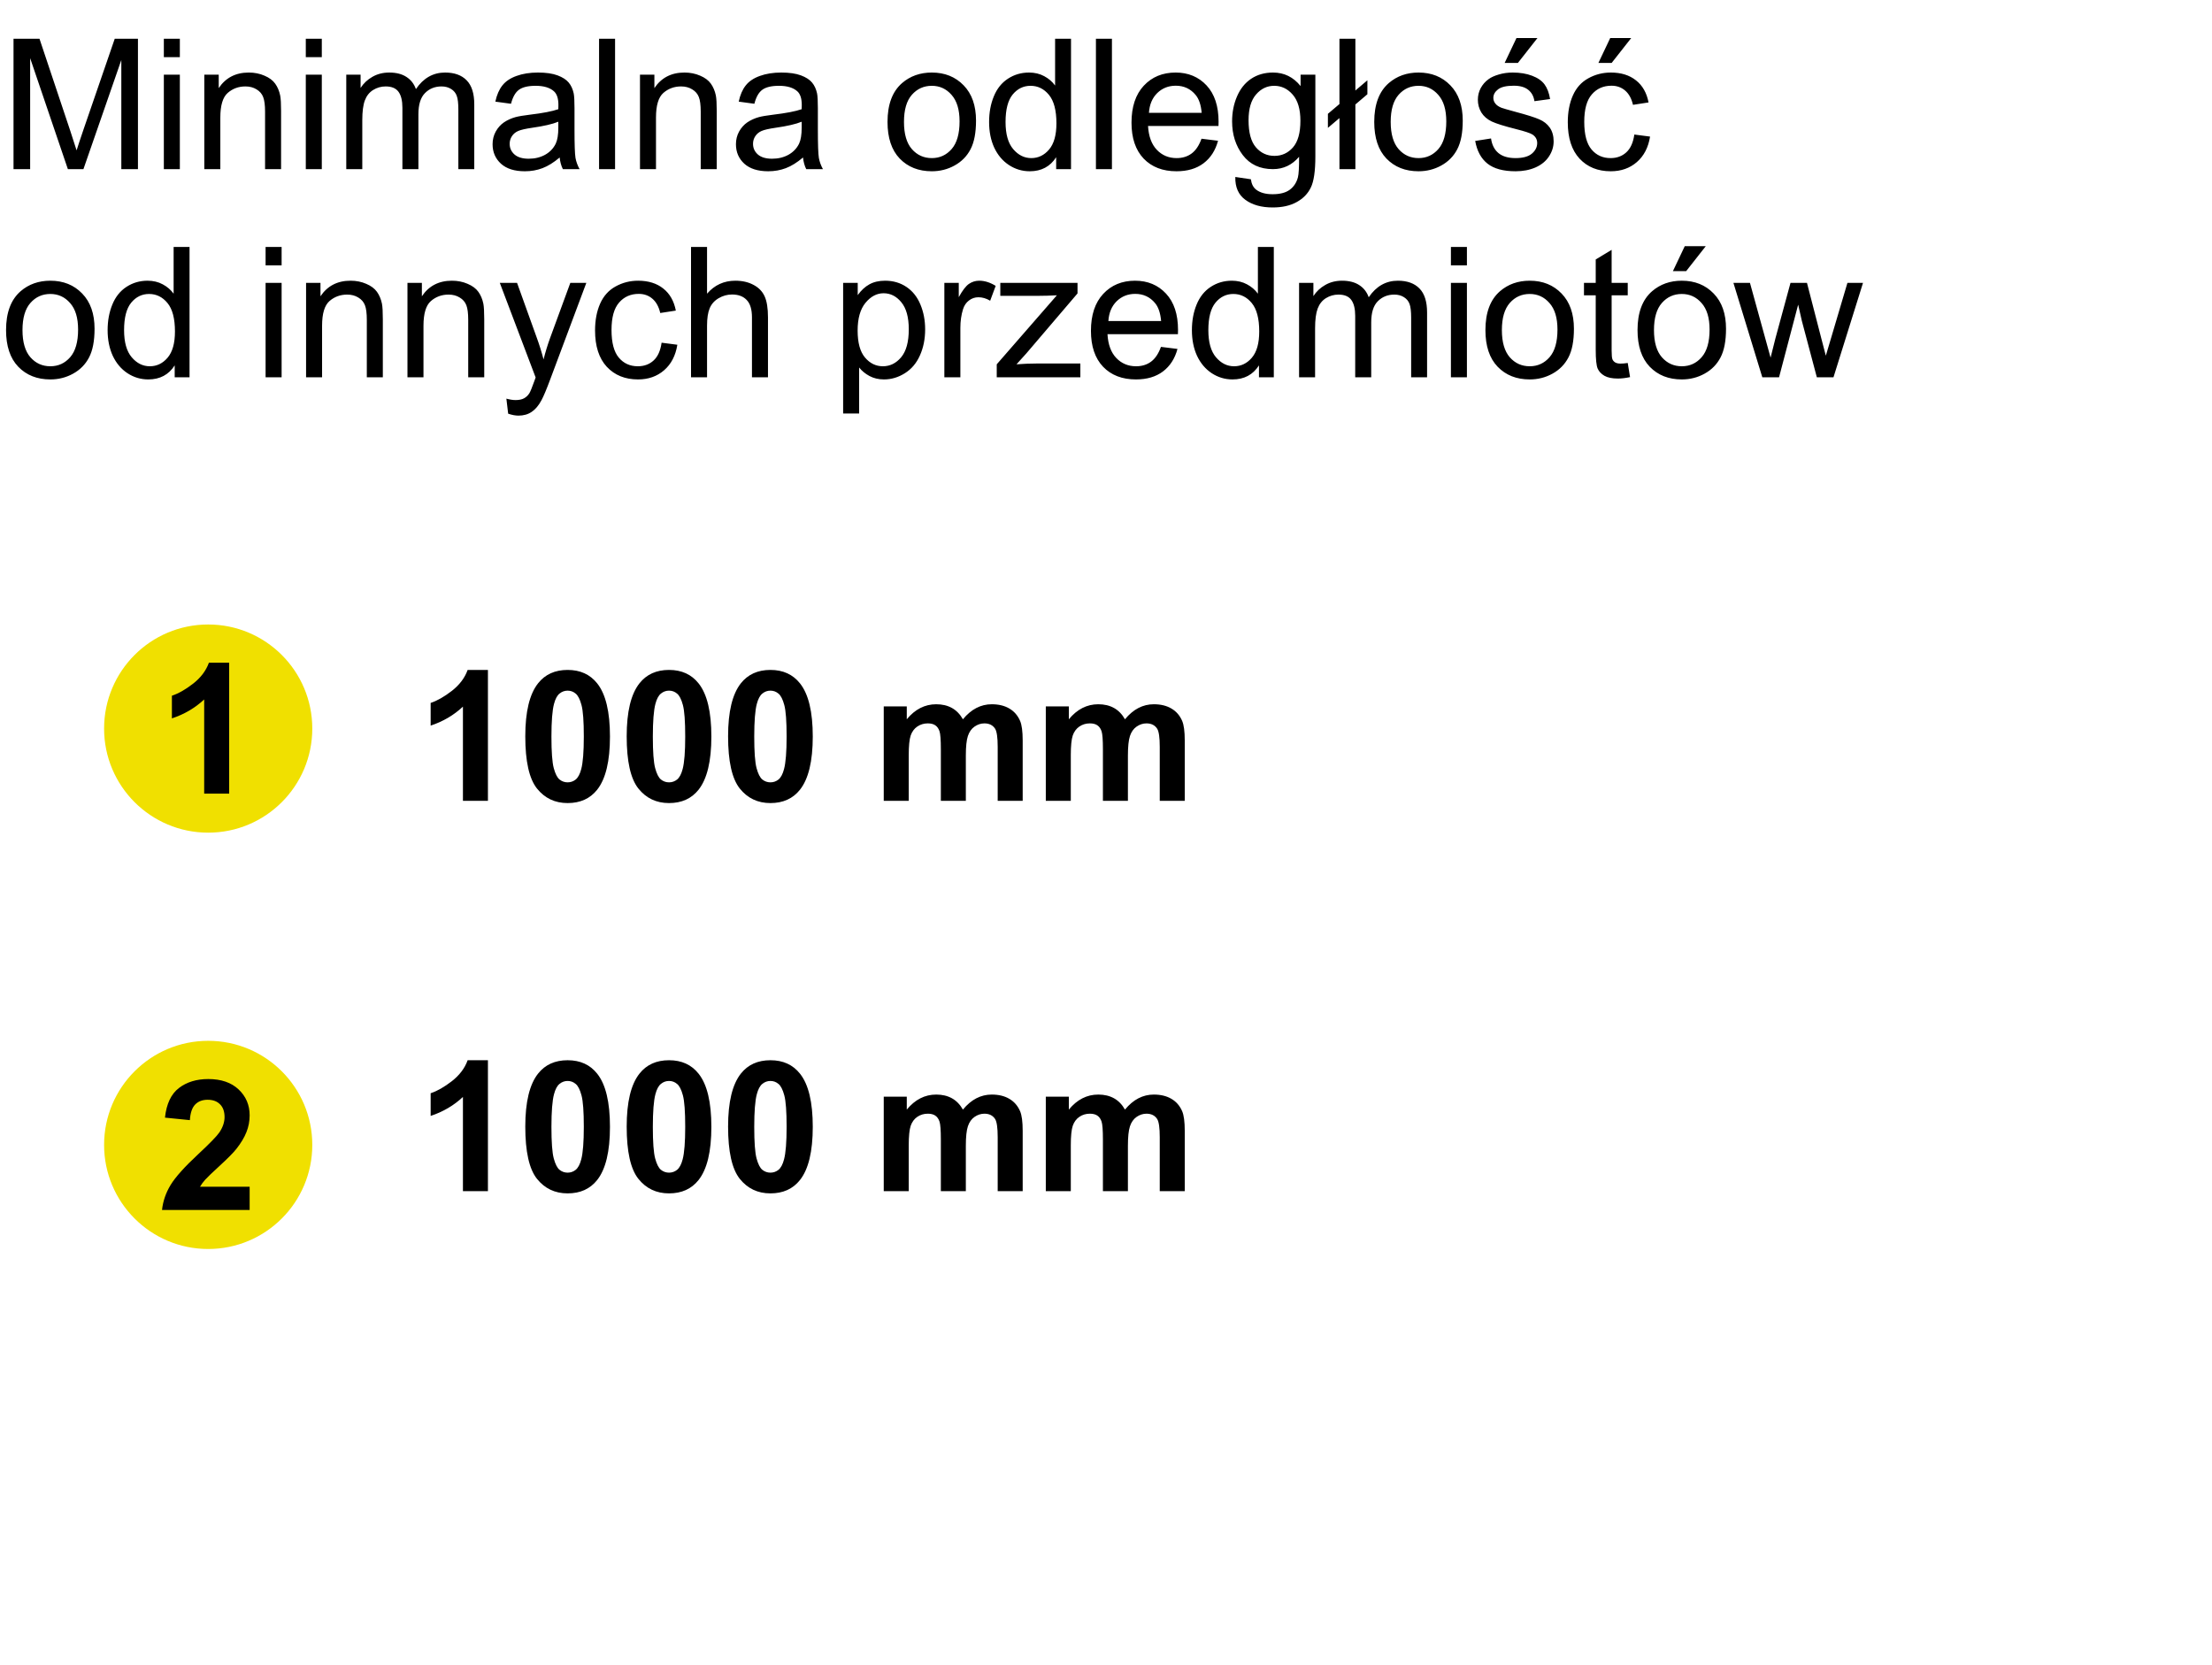
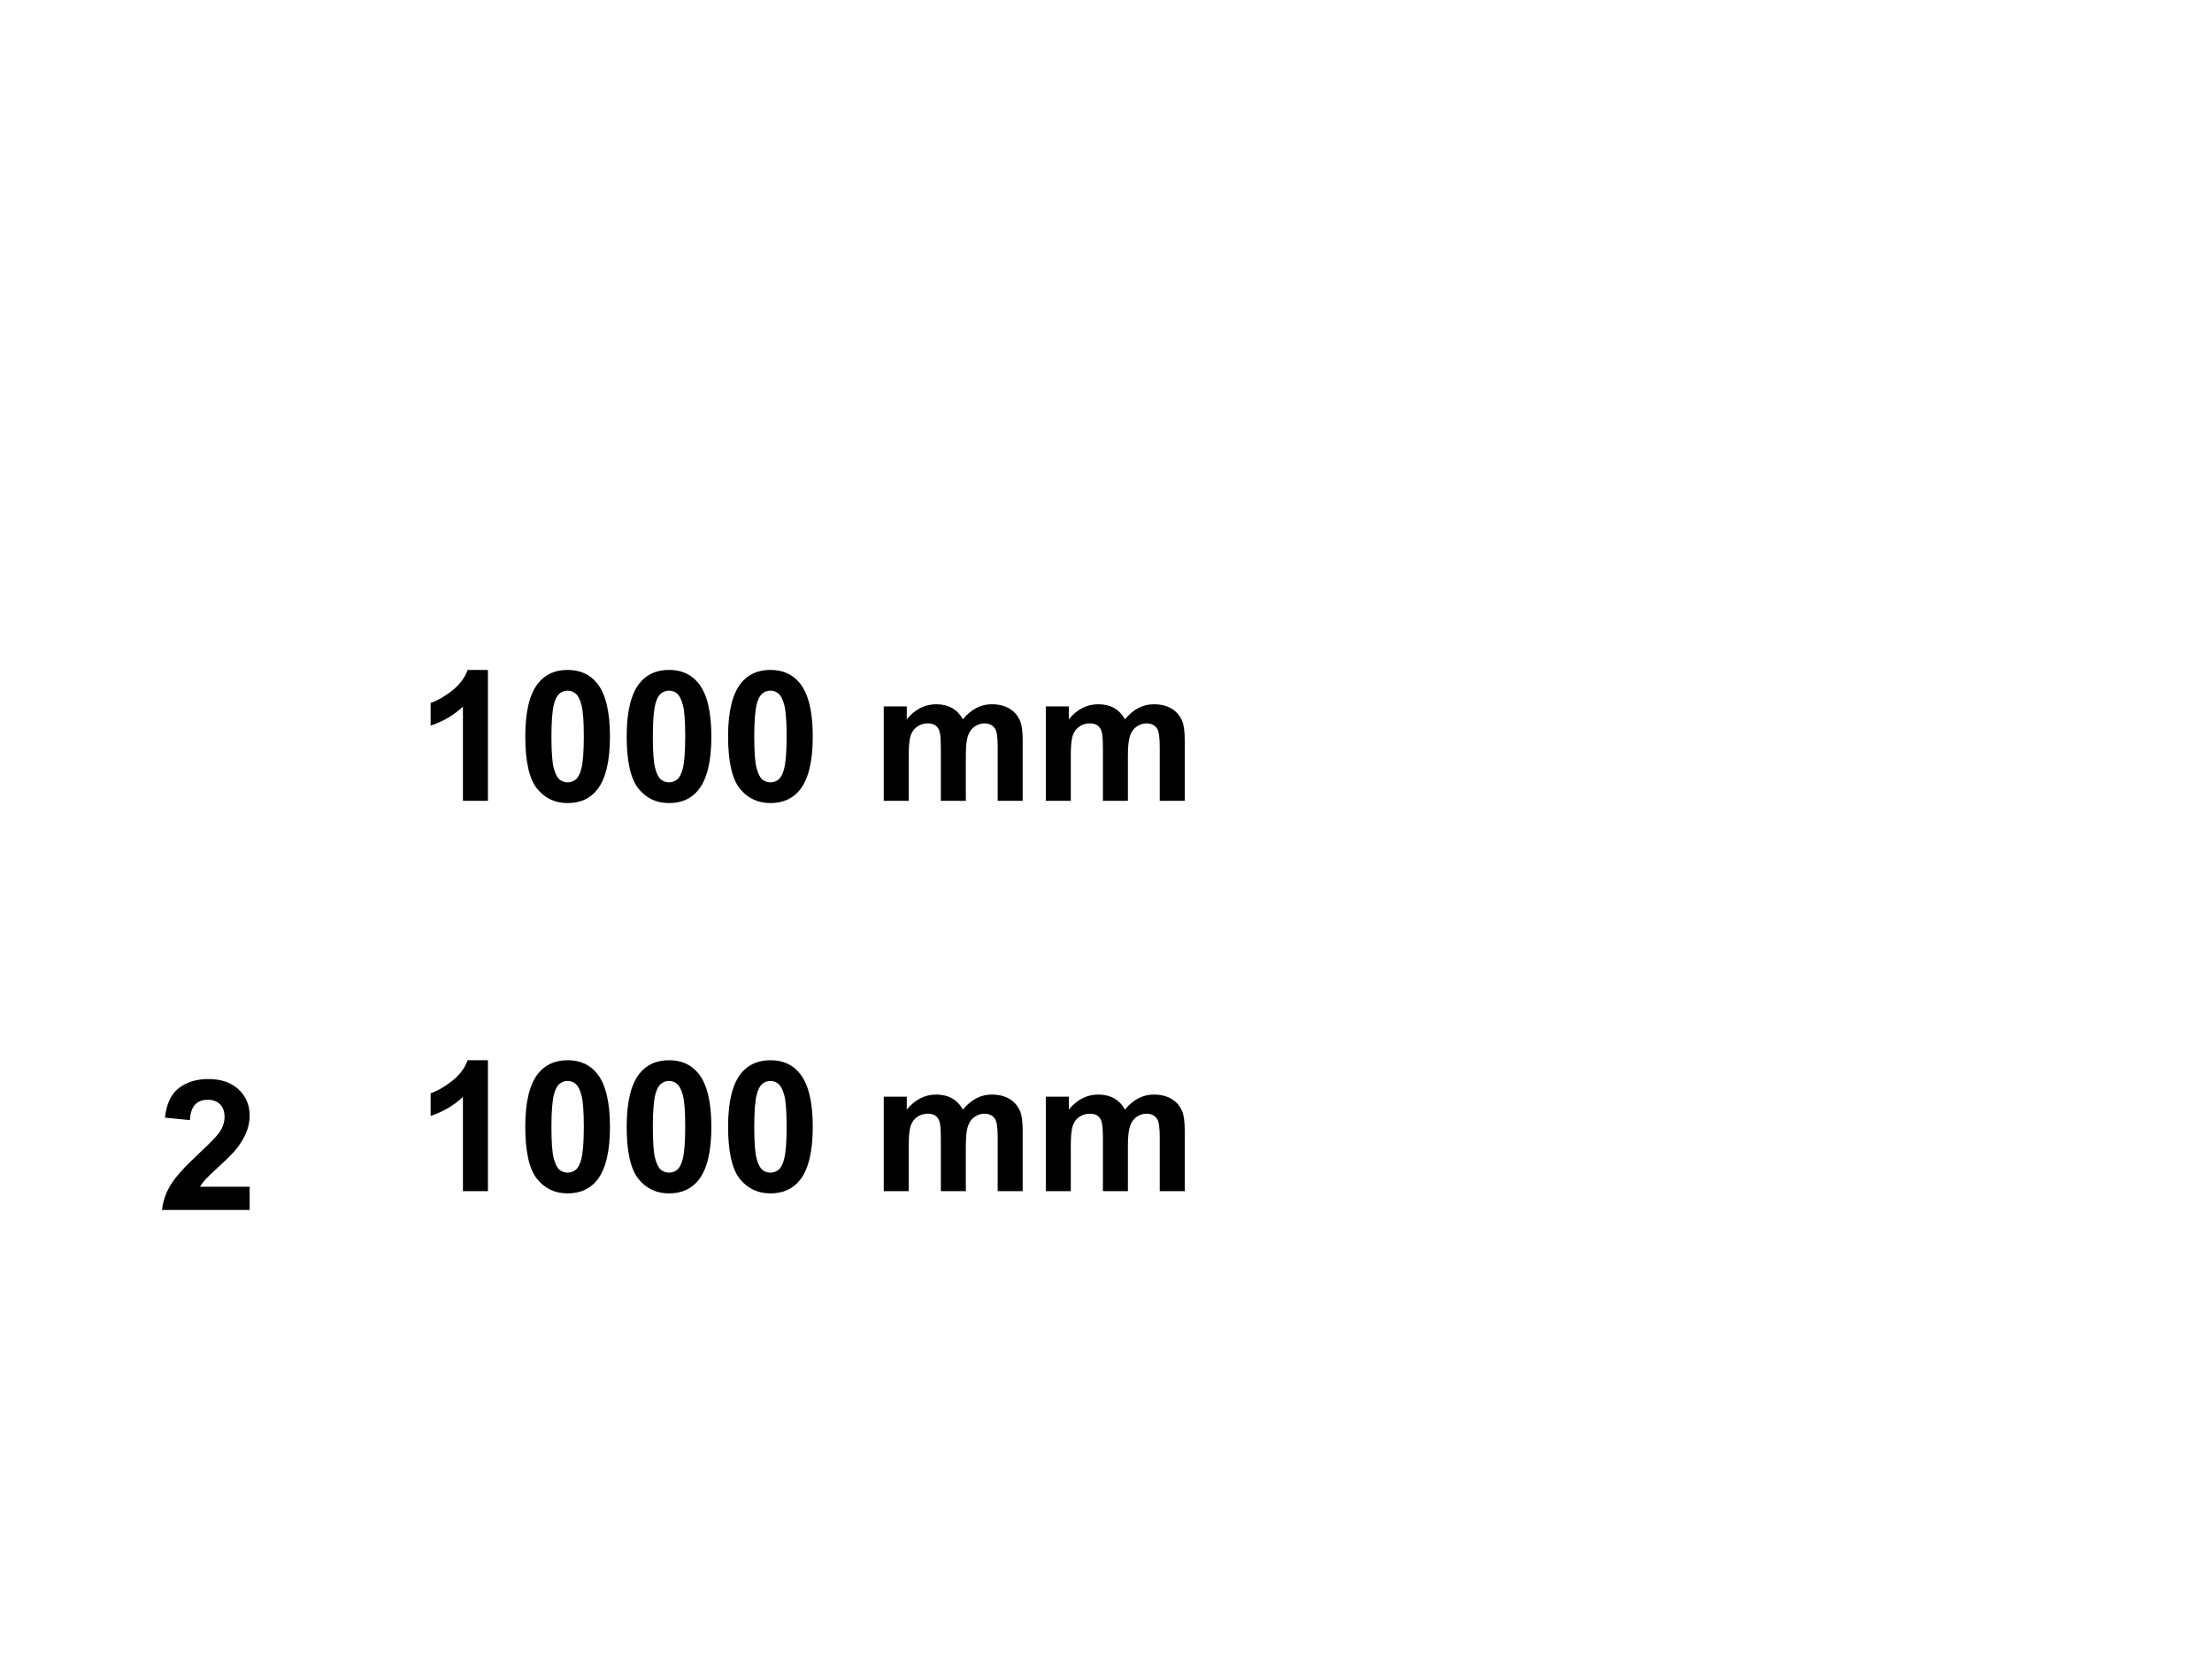
<svg xmlns="http://www.w3.org/2000/svg" width="170" height="128" viewBox="0 0 170 128" fill="none">
-   <path d="M16 64C20.418 64 24 60.418 24 56C24 51.582 20.418 48 16 48C11.582 48 8 51.582 8 56C8 60.418 11.582 64 16 64Z" fill="#F0E000" />
-   <path d="M16 96C20.418 96 24 92.418 24 88C24 83.582 20.418 80 16 80C11.582 80 8 83.582 8 88C8 92.418 11.582 96 16 96Z" fill="#F0E000" />
-   <path d="M17.613 61H15.692V53.761C14.991 54.417 14.163 54.902 13.211 55.217V53.474C13.712 53.31 14.257 53 14.845 52.544C15.433 52.084 15.836 51.548 16.055 50.938H17.613V61Z" fill="black" />
  <path d="M19.186 91.216V93H12.452C12.525 92.326 12.744 91.688 13.108 91.086C13.473 90.48 14.193 89.678 15.269 88.68C16.134 87.873 16.665 87.326 16.861 87.039C17.126 86.643 17.258 86.251 17.258 85.863C17.258 85.435 17.142 85.107 16.909 84.879C16.681 84.647 16.365 84.53 15.959 84.53C15.558 84.53 15.239 84.651 15.002 84.893C14.765 85.134 14.628 85.535 14.592 86.096L12.678 85.904C12.792 84.847 13.149 84.088 13.751 83.628C14.352 83.168 15.104 82.938 16.007 82.938C16.996 82.938 17.773 83.204 18.338 83.737C18.903 84.27 19.186 84.934 19.186 85.727C19.186 86.178 19.104 86.608 18.939 87.019C18.78 87.424 18.525 87.85 18.174 88.297C17.941 88.593 17.522 89.019 16.916 89.575C16.31 90.131 15.925 90.5 15.761 90.683C15.601 90.865 15.471 91.043 15.371 91.216H19.186Z" fill="black" />
-   <path d="M1.039 13V2.979H3.035L5.407 10.074C5.626 10.735 5.785 11.229 5.886 11.558C6 11.193 6.177 10.658 6.419 9.951L8.818 2.979H10.602V13H9.324V4.612L6.412 13H5.216L2.317 4.469V13H1.039ZM12.592 4.394V2.979H13.822V4.394H12.592ZM12.592 13V5.74H13.822V13H12.592ZM15.702 13V5.74H16.81V6.772C17.343 5.975 18.113 5.576 19.12 5.576C19.558 5.576 19.959 5.656 20.323 5.815C20.692 5.97 20.968 6.175 21.15 6.431C21.333 6.686 21.46 6.989 21.533 7.34C21.579 7.568 21.602 7.966 21.602 8.536V13H20.371V8.584C20.371 8.083 20.323 7.709 20.227 7.463C20.132 7.212 19.961 7.014 19.715 6.868C19.473 6.718 19.189 6.643 18.86 6.643C18.336 6.643 17.883 6.809 17.5 7.142C17.122 7.474 16.933 8.105 16.933 9.035V13H15.702ZM23.502 4.394V2.979H24.732V4.394H23.502ZM23.502 13V5.74H24.732V13H23.502ZM26.612 13V5.74H27.713V6.759C27.941 6.403 28.244 6.118 28.622 5.904C29 5.686 29.431 5.576 29.914 5.576C30.452 5.576 30.892 5.688 31.233 5.911C31.58 6.134 31.824 6.447 31.965 6.848C32.539 6 33.286 5.576 34.207 5.576C34.927 5.576 35.481 5.777 35.868 6.178C36.255 6.574 36.449 7.187 36.449 8.017V13H35.226V8.427C35.226 7.935 35.185 7.581 35.102 7.367C35.025 7.148 34.882 6.973 34.672 6.841C34.462 6.709 34.216 6.643 33.934 6.643C33.423 6.643 32.999 6.813 32.662 7.155C32.325 7.493 32.156 8.035 32.156 8.782V13H30.926V8.283C30.926 7.736 30.826 7.326 30.625 7.053C30.424 6.779 30.096 6.643 29.641 6.643C29.294 6.643 28.973 6.734 28.677 6.916C28.385 7.098 28.173 7.365 28.041 7.716C27.909 8.067 27.843 8.573 27.843 9.233V13H26.612ZM43.012 12.104C42.556 12.492 42.116 12.765 41.692 12.925C41.273 13.084 40.822 13.164 40.339 13.164C39.541 13.164 38.928 12.97 38.5 12.583C38.072 12.191 37.857 11.692 37.857 11.086C37.857 10.73 37.937 10.407 38.097 10.115C38.261 9.819 38.473 9.582 38.732 9.404C38.997 9.227 39.293 9.092 39.621 9.001C39.863 8.937 40.227 8.876 40.715 8.816C41.708 8.698 42.44 8.557 42.909 8.393C42.914 8.224 42.916 8.117 42.916 8.071C42.916 7.57 42.8 7.217 42.567 7.012C42.253 6.734 41.786 6.595 41.166 6.595C40.587 6.595 40.159 6.697 39.881 6.902C39.607 7.103 39.405 7.461 39.273 7.976L38.069 7.812C38.179 7.297 38.359 6.882 38.609 6.567C38.86 6.248 39.222 6.005 39.696 5.836C40.17 5.663 40.719 5.576 41.344 5.576C41.964 5.576 42.467 5.649 42.855 5.795C43.242 5.941 43.527 6.125 43.709 6.349C43.891 6.567 44.019 6.845 44.092 7.183C44.133 7.392 44.153 7.771 44.153 8.317V9.958C44.153 11.102 44.178 11.826 44.228 12.132C44.283 12.433 44.388 12.722 44.543 13H43.258C43.13 12.745 43.048 12.446 43.012 12.104ZM42.909 9.356C42.463 9.539 41.793 9.694 40.899 9.821C40.394 9.894 40.036 9.976 39.826 10.067C39.617 10.159 39.455 10.293 39.341 10.471C39.227 10.644 39.17 10.838 39.17 11.052C39.17 11.38 39.293 11.653 39.539 11.872C39.79 12.091 40.154 12.2 40.633 12.2C41.107 12.2 41.528 12.098 41.898 11.893C42.267 11.683 42.538 11.398 42.711 11.038C42.843 10.76 42.909 10.35 42.909 9.808V9.356ZM46.04 13V2.979H47.27V13H46.04ZM49.185 13V5.74H50.292V6.772C50.825 5.975 51.595 5.576 52.602 5.576C53.04 5.576 53.441 5.656 53.806 5.815C54.175 5.97 54.45 6.175 54.633 6.431C54.815 6.686 54.943 6.989 55.016 7.34C55.061 7.568 55.084 7.966 55.084 8.536V13H53.853V8.584C53.853 8.083 53.806 7.709 53.71 7.463C53.614 7.212 53.443 7.014 53.197 6.868C52.956 6.718 52.671 6.643 52.343 6.643C51.819 6.643 51.365 6.809 50.982 7.142C50.604 7.474 50.415 8.105 50.415 9.035V13H49.185ZM61.715 12.104C61.259 12.492 60.819 12.765 60.395 12.925C59.976 13.084 59.525 13.164 59.042 13.164C58.245 13.164 57.632 12.97 57.203 12.583C56.775 12.191 56.56 11.692 56.56 11.086C56.56 10.73 56.64 10.407 56.8 10.115C56.964 9.819 57.176 9.582 57.435 9.404C57.7 9.227 57.996 9.092 58.324 9.001C58.566 8.937 58.93 8.876 59.418 8.816C60.411 8.698 61.143 8.557 61.612 8.393C61.617 8.224 61.619 8.117 61.619 8.071C61.619 7.57 61.503 7.217 61.27 7.012C60.956 6.734 60.489 6.595 59.869 6.595C59.29 6.595 58.862 6.697 58.584 6.902C58.31 7.103 58.108 7.461 57.976 7.976L56.773 7.812C56.882 7.297 57.062 6.882 57.312 6.567C57.563 6.248 57.925 6.005 58.399 5.836C58.873 5.663 59.422 5.576 60.047 5.576C60.667 5.576 61.17 5.649 61.558 5.795C61.945 5.941 62.23 6.125 62.412 6.349C62.594 6.567 62.722 6.845 62.795 7.183C62.836 7.392 62.856 7.771 62.856 8.317V9.958C62.856 11.102 62.882 11.826 62.932 12.132C62.986 12.433 63.091 12.722 63.246 13H61.961C61.833 12.745 61.751 12.446 61.715 12.104ZM61.612 9.356C61.166 9.539 60.496 9.694 59.602 9.821C59.097 9.894 58.739 9.976 58.529 10.067C58.32 10.159 58.158 10.293 58.044 10.471C57.93 10.644 57.873 10.838 57.873 11.052C57.873 11.38 57.996 11.653 58.242 11.872C58.493 12.091 58.857 12.2 59.336 12.2C59.81 12.2 60.231 12.098 60.601 11.893C60.97 11.683 61.241 11.398 61.414 11.038C61.546 10.76 61.612 10.35 61.612 9.808V9.356ZM68.209 9.37C68.209 8.026 68.583 7.03 69.33 6.383C69.954 5.845 70.716 5.576 71.613 5.576C72.611 5.576 73.427 5.904 74.061 6.561C74.694 7.212 75.011 8.115 75.011 9.268C75.011 10.202 74.87 10.938 74.587 11.476C74.309 12.009 73.901 12.424 73.363 12.72C72.83 13.016 72.247 13.164 71.613 13.164C70.597 13.164 69.774 12.838 69.145 12.187C68.521 11.535 68.209 10.596 68.209 9.37ZM69.474 9.37C69.474 10.3 69.676 10.997 70.082 11.462C70.488 11.922 70.998 12.152 71.613 12.152C72.224 12.152 72.732 11.92 73.138 11.455C73.543 10.99 73.746 10.282 73.746 9.329C73.746 8.431 73.541 7.752 73.131 7.292C72.725 6.827 72.219 6.595 71.613 6.595C70.998 6.595 70.488 6.825 70.082 7.285C69.676 7.745 69.474 8.44 69.474 9.37ZM81.17 13V12.084C80.71 12.804 80.033 13.164 79.14 13.164C78.561 13.164 78.028 13.005 77.54 12.685C77.057 12.367 76.681 11.922 76.412 11.352C76.148 10.778 76.016 10.12 76.016 9.377C76.016 8.652 76.136 7.996 76.378 7.408C76.62 6.816 76.982 6.362 77.465 6.048C77.948 5.733 78.488 5.576 79.085 5.576C79.522 5.576 79.912 5.67 80.254 5.856C80.596 6.039 80.874 6.278 81.088 6.574V2.979H82.311V13H81.17ZM77.28 9.377C77.28 10.307 77.476 11.002 77.868 11.462C78.26 11.922 78.723 12.152 79.256 12.152C79.794 12.152 80.249 11.934 80.623 11.496C81.001 11.054 81.19 10.382 81.19 9.479C81.19 8.486 80.999 7.757 80.616 7.292C80.233 6.827 79.762 6.595 79.201 6.595C78.654 6.595 78.196 6.818 77.827 7.265C77.463 7.711 77.28 8.415 77.28 9.377ZM84.226 13V2.979H85.456V13H84.226ZM92.34 10.662L93.611 10.819C93.411 11.562 93.039 12.139 92.497 12.549C91.955 12.959 91.262 13.164 90.419 13.164C89.357 13.164 88.514 12.838 87.89 12.187C87.27 11.53 86.96 10.612 86.96 9.432C86.96 8.21 87.274 7.262 87.903 6.588C88.532 5.913 89.348 5.576 90.351 5.576C91.321 5.576 92.114 5.907 92.73 6.567C93.345 7.228 93.652 8.158 93.652 9.356C93.652 9.429 93.65 9.539 93.645 9.685H88.231C88.277 10.482 88.503 11.093 88.908 11.517C89.314 11.94 89.82 12.152 90.426 12.152C90.877 12.152 91.262 12.034 91.581 11.797C91.9 11.56 92.153 11.182 92.34 10.662ZM88.3 8.673H92.353C92.299 8.062 92.144 7.604 91.889 7.299C91.497 6.825 90.989 6.588 90.364 6.588C89.799 6.588 89.323 6.777 88.936 7.155C88.553 7.534 88.341 8.039 88.3 8.673ZM94.938 13.602L96.134 13.779C96.184 14.148 96.323 14.417 96.551 14.586C96.856 14.814 97.273 14.928 97.802 14.928C98.371 14.928 98.811 14.814 99.121 14.586C99.431 14.358 99.641 14.039 99.75 13.629C99.814 13.378 99.843 12.852 99.839 12.05C99.301 12.683 98.631 13 97.829 13C96.831 13 96.059 12.64 95.512 11.92C94.965 11.2 94.691 10.336 94.691 9.329C94.691 8.636 94.817 7.998 95.067 7.415C95.318 6.827 95.68 6.374 96.154 6.055C96.633 5.736 97.193 5.576 97.836 5.576C98.693 5.576 99.399 5.923 99.955 6.615V5.74H101.09V12.016C101.09 13.146 100.974 13.946 100.741 14.415C100.513 14.889 100.149 15.263 99.647 15.536C99.151 15.81 98.538 15.946 97.809 15.946C96.943 15.946 96.243 15.75 95.71 15.358C95.177 14.971 94.919 14.385 94.938 13.602ZM95.956 9.24C95.956 10.193 96.145 10.888 96.523 11.325C96.902 11.763 97.376 11.981 97.945 11.981C98.51 11.981 98.984 11.765 99.367 11.332C99.75 10.895 99.941 10.211 99.941 9.281C99.941 8.393 99.743 7.723 99.347 7.271C98.955 6.82 98.481 6.595 97.925 6.595C97.378 6.595 96.913 6.818 96.53 7.265C96.147 7.707 95.956 8.365 95.956 9.24ZM102.942 9.076L102.054 9.828V8.748L102.942 7.996V2.979H104.166V6.957L105.089 6.171V7.244L104.166 8.03V13H102.942V9.076ZM105.615 9.37C105.615 8.026 105.989 7.03 106.736 6.383C107.361 5.845 108.122 5.576 109.02 5.576C110.018 5.576 110.833 5.904 111.467 6.561C112.1 7.212 112.417 8.115 112.417 9.268C112.417 10.202 112.276 10.938 111.993 11.476C111.715 12.009 111.307 12.424 110.77 12.72C110.236 13.016 109.653 13.164 109.02 13.164C108.003 13.164 107.181 12.838 106.552 12.187C105.927 11.535 105.615 10.596 105.615 9.37ZM106.88 9.37C106.88 10.3 107.083 10.997 107.488 11.462C107.894 11.922 108.404 12.152 109.02 12.152C109.63 12.152 110.138 11.92 110.544 11.455C110.95 10.99 111.152 10.282 111.152 9.329C111.152 8.431 110.947 7.752 110.537 7.292C110.132 6.827 109.626 6.595 109.02 6.595C108.404 6.595 107.894 6.825 107.488 7.285C107.083 7.745 106.88 8.44 106.88 9.37ZM113.374 10.833L114.591 10.642C114.659 11.129 114.848 11.503 115.158 11.763C115.473 12.023 115.91 12.152 116.471 12.152C117.036 12.152 117.455 12.038 117.729 11.81C118.002 11.578 118.139 11.307 118.139 10.997C118.139 10.719 118.018 10.5 117.776 10.341C117.608 10.231 117.188 10.092 116.519 9.924C115.616 9.696 114.99 9.5 114.639 9.336C114.292 9.167 114.028 8.937 113.846 8.646C113.668 8.349 113.579 8.023 113.579 7.668C113.579 7.344 113.652 7.046 113.798 6.772C113.948 6.494 114.151 6.264 114.406 6.082C114.598 5.941 114.857 5.822 115.186 5.727C115.518 5.626 115.874 5.576 116.252 5.576C116.822 5.576 117.321 5.658 117.749 5.822C118.182 5.986 118.501 6.21 118.706 6.492C118.911 6.77 119.052 7.144 119.13 7.613L117.927 7.777C117.872 7.404 117.713 7.112 117.448 6.902C117.188 6.693 116.819 6.588 116.341 6.588C115.776 6.588 115.372 6.681 115.131 6.868C114.889 7.055 114.769 7.274 114.769 7.524C114.769 7.684 114.819 7.827 114.919 7.955C115.019 8.087 115.176 8.197 115.391 8.283C115.514 8.329 115.876 8.434 116.478 8.598C117.348 8.83 117.954 9.021 118.296 9.172C118.642 9.318 118.913 9.532 119.109 9.814C119.305 10.097 119.403 10.448 119.403 10.867C119.403 11.277 119.283 11.665 119.041 12.029C118.804 12.389 118.46 12.67 118.009 12.87C117.558 13.066 117.047 13.164 116.478 13.164C115.534 13.164 114.814 12.968 114.317 12.576C113.825 12.184 113.511 11.603 113.374 10.833ZM115.637 4.838L116.546 2.924H118.159L116.655 4.838H115.637ZM125.604 10.341L126.813 10.498C126.681 11.332 126.342 11.986 125.795 12.46C125.253 12.929 124.585 13.164 123.792 13.164C122.799 13.164 121.999 12.841 121.393 12.193C120.791 11.542 120.49 10.61 120.49 9.397C120.49 8.614 120.62 7.928 120.88 7.34C121.14 6.752 121.534 6.312 122.062 6.021C122.596 5.724 123.174 5.576 123.799 5.576C124.587 5.576 125.232 5.777 125.733 6.178C126.235 6.574 126.556 7.139 126.697 7.873L125.501 8.058C125.387 7.57 125.184 7.203 124.893 6.957C124.605 6.711 124.257 6.588 123.847 6.588C123.227 6.588 122.723 6.811 122.336 7.258C121.949 7.7 121.755 8.402 121.755 9.363C121.755 10.338 121.942 11.047 122.315 11.489C122.689 11.931 123.177 12.152 123.778 12.152C124.261 12.152 124.665 12.004 124.988 11.708C125.312 11.412 125.517 10.956 125.604 10.341ZM122.842 4.838L123.751 2.924H125.364L123.86 4.838H122.842ZM0.465 25.37C0.465 24.026 0.839 23.03 1.586 22.383C2.21 21.845 2.971 21.576 3.869 21.576C4.867 21.576 5.683 21.904 6.316 22.561C6.95 23.212 7.267 24.115 7.267 25.268C7.267 26.202 7.125 26.938 6.843 27.476C6.565 28.009 6.157 28.424 5.619 28.72C5.086 29.016 4.503 29.164 3.869 29.164C2.853 29.164 2.03 28.838 1.401 28.186C0.777 27.535 0.465 26.596 0.465 25.37ZM1.729 25.37C1.729 26.3 1.932 26.997 2.338 27.462C2.743 27.922 3.254 28.152 3.869 28.152C4.48 28.152 4.988 27.92 5.394 27.455C5.799 26.99 6.002 26.282 6.002 25.329C6.002 24.431 5.797 23.752 5.387 23.292C4.981 22.827 4.475 22.595 3.869 22.595C3.254 22.595 2.743 22.825 2.338 23.285C1.932 23.745 1.729 24.44 1.729 25.37ZM13.426 29V28.084C12.966 28.804 12.289 29.164 11.396 29.164C10.817 29.164 10.284 29.005 9.796 28.686C9.313 28.366 8.937 27.922 8.668 27.352C8.404 26.778 8.271 26.12 8.271 25.377C8.271 24.652 8.392 23.996 8.634 23.408C8.875 22.816 9.238 22.362 9.721 22.048C10.204 21.733 10.744 21.576 11.341 21.576C11.778 21.576 12.168 21.67 12.51 21.856C12.852 22.039 13.13 22.278 13.344 22.574V18.979H14.567V29H13.426ZM9.536 25.377C9.536 26.307 9.732 27.002 10.124 27.462C10.516 27.922 10.979 28.152 11.512 28.152C12.05 28.152 12.505 27.934 12.879 27.496C13.257 27.054 13.446 26.382 13.446 25.48C13.446 24.486 13.255 23.757 12.872 23.292C12.489 22.827 12.018 22.595 11.457 22.595C10.91 22.595 10.452 22.818 10.083 23.265C9.718 23.711 9.536 24.415 9.536 25.377ZM20.412 20.394V18.979H21.643V20.394H20.412ZM20.412 29V21.74H21.643V29H20.412ZM23.523 29V21.74H24.63V22.773C25.163 21.975 25.933 21.576 26.94 21.576C27.378 21.576 27.779 21.656 28.144 21.815C28.513 21.97 28.788 22.175 28.971 22.431C29.153 22.686 29.281 22.989 29.354 23.34C29.399 23.568 29.422 23.966 29.422 24.536V29H28.191V24.584C28.191 24.083 28.144 23.709 28.048 23.463C27.952 23.212 27.781 23.014 27.535 22.868C27.294 22.718 27.009 22.643 26.681 22.643C26.157 22.643 25.703 22.809 25.32 23.142C24.942 23.474 24.753 24.105 24.753 25.035V29H23.523ZM31.315 29V21.74H32.423V22.773C32.956 21.975 33.726 21.576 34.733 21.576C35.171 21.576 35.572 21.656 35.937 21.815C36.306 21.97 36.581 22.175 36.764 22.431C36.946 22.686 37.074 22.989 37.147 23.34C37.192 23.568 37.215 23.966 37.215 24.536V29H35.984V24.584C35.984 24.083 35.937 23.709 35.841 23.463C35.745 23.212 35.574 23.014 35.328 22.868C35.087 22.718 34.802 22.643 34.474 22.643C33.95 22.643 33.496 22.809 33.113 23.142C32.735 23.474 32.546 24.105 32.546 25.035V29H31.315ZM39.054 31.796L38.917 30.641C39.186 30.713 39.421 30.75 39.621 30.75C39.895 30.75 40.113 30.704 40.277 30.613C40.441 30.522 40.576 30.395 40.681 30.23C40.758 30.107 40.883 29.802 41.057 29.314C41.079 29.246 41.116 29.146 41.166 29.014L38.411 21.74H39.737L41.248 25.944C41.444 26.477 41.62 27.038 41.774 27.626C41.916 27.061 42.084 26.509 42.28 25.972L43.832 21.74H45.062L42.301 29.123C42.005 29.921 41.774 30.47 41.61 30.77C41.392 31.176 41.141 31.472 40.858 31.659C40.576 31.851 40.239 31.946 39.847 31.946C39.61 31.946 39.345 31.896 39.054 31.796ZM50.846 26.341L52.056 26.498C51.923 27.332 51.584 27.986 51.037 28.46C50.495 28.929 49.827 29.164 49.034 29.164C48.041 29.164 47.241 28.84 46.635 28.193C46.033 27.542 45.732 26.61 45.732 25.398C45.732 24.614 45.862 23.928 46.122 23.34C46.382 22.752 46.776 22.312 47.305 22.02C47.838 21.724 48.417 21.576 49.041 21.576C49.829 21.576 50.474 21.777 50.976 22.178C51.477 22.574 51.798 23.139 51.94 23.873L50.743 24.058C50.629 23.57 50.426 23.203 50.135 22.957C49.848 22.711 49.499 22.588 49.089 22.588C48.469 22.588 47.965 22.811 47.578 23.258C47.191 23.7 46.997 24.402 46.997 25.363C46.997 26.338 47.184 27.047 47.558 27.489C47.931 27.931 48.419 28.152 49.02 28.152C49.504 28.152 49.907 28.004 50.23 27.708C50.554 27.412 50.759 26.956 50.846 26.341ZM53.108 29V18.979H54.339V22.574C54.913 21.909 55.638 21.576 56.513 21.576C57.05 21.576 57.518 21.683 57.914 21.898C58.31 22.107 58.593 22.399 58.762 22.773C58.935 23.146 59.022 23.689 59.022 24.399V29H57.791V24.399C57.791 23.784 57.657 23.338 57.388 23.06C57.123 22.777 56.747 22.636 56.26 22.636C55.895 22.636 55.551 22.731 55.227 22.923C54.908 23.11 54.681 23.365 54.544 23.689C54.407 24.012 54.339 24.459 54.339 25.028V29H53.108ZM64.798 31.782V21.74H65.919V22.684C66.183 22.314 66.482 22.039 66.814 21.856C67.147 21.67 67.55 21.576 68.024 21.576C68.644 21.576 69.191 21.736 69.665 22.055C70.139 22.374 70.497 22.825 70.738 23.408C70.98 23.987 71.101 24.623 71.101 25.315C71.101 26.058 70.966 26.728 70.697 27.325C70.433 27.918 70.046 28.373 69.535 28.692C69.029 29.007 68.496 29.164 67.936 29.164C67.525 29.164 67.156 29.078 66.828 28.904C66.505 28.731 66.238 28.512 66.028 28.248V31.782H64.798ZM65.912 25.411C65.912 26.345 66.101 27.036 66.48 27.482C66.858 27.929 67.316 28.152 67.853 28.152C68.4 28.152 68.868 27.922 69.255 27.462C69.647 26.997 69.843 26.279 69.843 25.309C69.843 24.384 69.651 23.691 69.269 23.23C68.89 22.77 68.437 22.54 67.908 22.54C67.384 22.54 66.919 22.786 66.514 23.278C66.113 23.766 65.912 24.477 65.912 25.411ZM72.577 29V21.74H73.685V22.841C73.967 22.326 74.227 21.986 74.464 21.822C74.705 21.658 74.97 21.576 75.257 21.576C75.671 21.576 76.093 21.708 76.522 21.973L76.098 23.114C75.797 22.936 75.496 22.848 75.195 22.848C74.926 22.848 74.685 22.93 74.471 23.094C74.257 23.253 74.104 23.477 74.013 23.764C73.876 24.201 73.808 24.68 73.808 25.199V29H72.577ZM76.603 29V28.002L81.225 22.697C80.701 22.725 80.238 22.738 79.837 22.738H76.877V21.74H82.811V22.554L78.88 27.161L78.121 28.002C78.672 27.961 79.19 27.94 79.673 27.94H83.029V29H76.603ZM89.223 26.662L90.494 26.819C90.294 27.562 89.922 28.139 89.38 28.549C88.838 28.959 88.145 29.164 87.302 29.164C86.24 29.164 85.397 28.838 84.772 28.186C84.153 27.53 83.843 26.612 83.843 25.432C83.843 24.21 84.157 23.262 84.786 22.588C85.415 21.913 86.231 21.576 87.233 21.576C88.204 21.576 88.997 21.907 89.612 22.567C90.228 23.228 90.535 24.158 90.535 25.356C90.535 25.429 90.533 25.539 90.528 25.685H85.114C85.16 26.482 85.385 27.093 85.791 27.517C86.197 27.94 86.703 28.152 87.309 28.152C87.76 28.152 88.145 28.034 88.464 27.797C88.783 27.56 89.036 27.182 89.223 26.662ZM85.183 24.673H89.236C89.182 24.062 89.027 23.604 88.772 23.299C88.38 22.825 87.871 22.588 87.247 22.588C86.682 22.588 86.206 22.777 85.818 23.155C85.436 23.534 85.224 24.039 85.183 24.673ZM96.756 29V28.084C96.296 28.804 95.619 29.164 94.726 29.164C94.147 29.164 93.614 29.005 93.126 28.686C92.643 28.366 92.267 27.922 91.998 27.352C91.734 26.778 91.602 26.12 91.602 25.377C91.602 24.652 91.722 23.996 91.964 23.408C92.205 22.816 92.568 22.362 93.051 22.048C93.534 21.733 94.074 21.576 94.671 21.576C95.108 21.576 95.498 21.67 95.84 21.856C96.182 22.039 96.46 22.278 96.674 22.574V18.979H97.897V29H96.756ZM92.866 25.377C92.866 26.307 93.062 27.002 93.454 27.462C93.846 27.922 94.309 28.152 94.842 28.152C95.38 28.152 95.835 27.934 96.209 27.496C96.587 27.054 96.776 26.382 96.776 25.48C96.776 24.486 96.585 23.757 96.202 23.292C95.819 22.827 95.348 22.595 94.787 22.595C94.24 22.595 93.782 22.818 93.413 23.265C93.049 23.711 92.866 24.415 92.866 25.377ZM99.839 29V21.74H100.939V22.759C101.167 22.403 101.47 22.119 101.849 21.904C102.227 21.686 102.658 21.576 103.141 21.576C103.678 21.576 104.118 21.688 104.46 21.911C104.806 22.134 105.05 22.447 105.191 22.848C105.766 22 106.513 21.576 107.434 21.576C108.154 21.576 108.707 21.777 109.095 22.178C109.482 22.574 109.676 23.187 109.676 24.017V29H108.452V24.427C108.452 23.935 108.411 23.581 108.329 23.367C108.252 23.148 108.108 22.973 107.898 22.841C107.689 22.709 107.443 22.643 107.16 22.643C106.65 22.643 106.226 22.814 105.889 23.155C105.551 23.492 105.383 24.035 105.383 24.782V29H104.152V24.283C104.152 23.736 104.052 23.326 103.852 23.053C103.651 22.779 103.323 22.643 102.867 22.643C102.521 22.643 102.2 22.734 101.903 22.916C101.612 23.098 101.4 23.365 101.268 23.716C101.135 24.067 101.069 24.573 101.069 25.233V29H99.839ZM111.508 20.394V18.979H112.738V20.394H111.508ZM111.508 29V21.74H112.738V29H111.508ZM114.16 25.37C114.16 24.026 114.534 23.03 115.281 22.383C115.906 21.845 116.667 21.576 117.564 21.576C118.562 21.576 119.378 21.904 120.012 22.561C120.645 23.212 120.962 24.115 120.962 25.268C120.962 26.202 120.821 26.938 120.538 27.476C120.26 28.009 119.852 28.424 119.314 28.72C118.781 29.016 118.198 29.164 117.564 29.164C116.548 29.164 115.726 28.838 115.097 28.186C114.472 27.535 114.16 26.596 114.16 25.37ZM115.425 25.37C115.425 26.3 115.628 26.997 116.033 27.462C116.439 27.922 116.949 28.152 117.564 28.152C118.175 28.152 118.683 27.92 119.089 27.455C119.494 26.99 119.697 26.282 119.697 25.329C119.697 24.431 119.492 23.752 119.082 23.292C118.676 22.827 118.171 22.595 117.564 22.595C116.949 22.595 116.439 22.825 116.033 23.285C115.628 23.745 115.425 24.44 115.425 25.37ZM125.098 27.899L125.275 28.986C124.929 29.059 124.619 29.096 124.346 29.096C123.899 29.096 123.553 29.025 123.307 28.884C123.061 28.742 122.887 28.558 122.787 28.33C122.687 28.098 122.637 27.612 122.637 26.874V22.697H121.734V21.74H122.637V19.942L123.86 19.204V21.74H125.098V22.697H123.86V26.942C123.86 27.293 123.881 27.519 123.922 27.619C123.967 27.719 124.038 27.799 124.134 27.858C124.234 27.918 124.375 27.947 124.558 27.947C124.694 27.947 124.874 27.931 125.098 27.899ZM125.85 25.37C125.85 24.026 126.223 23.03 126.971 22.383C127.595 21.845 128.356 21.576 129.254 21.576C130.252 21.576 131.068 21.904 131.701 22.561C132.335 23.212 132.651 24.115 132.651 25.268C132.651 26.202 132.51 26.938 132.228 27.476C131.95 28.009 131.542 28.424 131.004 28.72C130.471 29.016 129.887 29.164 129.254 29.164C128.238 29.164 127.415 28.838 126.786 28.186C126.162 27.535 125.85 26.596 125.85 25.37ZM127.114 25.37C127.114 26.3 127.317 26.997 127.723 27.462C128.128 27.922 128.639 28.152 129.254 28.152C129.865 28.152 130.373 27.92 130.778 27.455C131.184 26.99 131.387 26.282 131.387 25.329C131.387 24.431 131.182 23.752 130.771 23.292C130.366 22.827 129.86 22.595 129.254 22.595C128.639 22.595 128.128 22.825 127.723 23.285C127.317 23.745 127.114 24.44 127.114 25.37ZM128.57 20.838L129.479 18.924H131.093L129.589 20.838H128.57ZM135.44 29L133.219 21.74H134.49L135.646 25.931L136.076 27.489C136.094 27.412 136.22 26.913 136.452 25.992L137.607 21.74H138.872L139.959 25.951L140.321 27.339L140.738 25.938L141.982 21.74H143.179L140.909 29H139.631L138.476 24.652L138.195 23.415L136.726 29H135.44Z" fill="black" />
  <path d="M37.499 61.555H35.578V54.315C34.876 54.972 34.049 55.457 33.097 55.772V54.028C33.598 53.864 34.143 53.554 34.73 53.099C35.318 52.638 35.722 52.103 35.94 51.492H37.499V61.555ZM43.624 51.492C44.595 51.492 45.353 51.839 45.9 52.531C46.552 53.352 46.878 54.712 46.878 56.612C46.878 58.508 46.55 59.871 45.894 60.7C45.351 61.384 44.595 61.726 43.624 61.726C42.649 61.726 41.863 61.352 41.266 60.605C40.669 59.852 40.37 58.515 40.37 56.592C40.37 54.705 40.698 53.347 41.355 52.518C41.897 51.834 42.653 51.492 43.624 51.492ZM43.624 53.085C43.392 53.085 43.184 53.16 43.002 53.31C42.82 53.456 42.678 53.721 42.578 54.103C42.446 54.6 42.38 55.437 42.38 56.612C42.38 57.788 42.439 58.597 42.558 59.039C42.676 59.477 42.824 59.768 43.002 59.914C43.184 60.06 43.392 60.133 43.624 60.133C43.856 60.133 44.064 60.06 44.246 59.914C44.428 59.764 44.57 59.497 44.67 59.114C44.802 58.622 44.868 57.788 44.868 56.612C44.868 55.437 44.809 54.63 44.69 54.192C44.572 53.75 44.422 53.456 44.239 53.31C44.062 53.16 43.856 53.085 43.624 53.085ZM51.417 51.492C52.388 51.492 53.147 51.839 53.693 52.531C54.345 53.352 54.671 54.712 54.671 56.612C54.671 58.508 54.343 59.871 53.687 60.7C53.144 61.384 52.388 61.726 51.417 61.726C50.442 61.726 49.656 61.352 49.059 60.605C48.462 59.852 48.163 58.515 48.163 56.592C48.163 54.705 48.491 53.347 49.148 52.518C49.69 51.834 50.446 51.492 51.417 51.492ZM51.417 53.085C51.185 53.085 50.977 53.16 50.795 53.31C50.613 53.456 50.471 53.721 50.371 54.103C50.239 54.6 50.173 55.437 50.173 56.612C50.173 57.788 50.232 58.597 50.351 59.039C50.469 59.477 50.617 59.768 50.795 59.914C50.977 60.06 51.185 60.133 51.417 60.133C51.649 60.133 51.857 60.06 52.039 59.914C52.221 59.764 52.363 59.497 52.463 59.114C52.595 58.622 52.661 57.788 52.661 56.612C52.661 55.437 52.602 54.63 52.483 54.192C52.365 53.75 52.215 53.456 52.032 53.31C51.855 53.16 51.649 53.085 51.417 53.085ZM59.21 51.492C60.181 51.492 60.94 51.839 61.486 52.531C62.138 53.352 62.464 54.712 62.464 56.612C62.464 58.508 62.136 59.871 61.48 60.7C60.937 61.384 60.181 61.726 59.21 61.726C58.235 61.726 57.449 61.352 56.852 60.605C56.255 59.852 55.956 58.515 55.956 56.592C55.956 54.705 56.284 53.347 56.94 52.518C57.483 51.834 58.239 51.492 59.21 51.492ZM59.21 53.085C58.977 53.085 58.77 53.16 58.588 53.31C58.406 53.456 58.264 53.721 58.164 54.103C58.032 54.6 57.966 55.437 57.966 56.612C57.966 57.788 58.025 58.597 58.144 59.039C58.262 59.477 58.41 59.768 58.588 59.914C58.77 60.06 58.977 60.133 59.21 60.133C59.442 60.133 59.65 60.06 59.832 59.914C60.014 59.764 60.156 59.497 60.256 59.114C60.388 58.622 60.454 57.788 60.454 56.612C60.454 55.437 60.395 54.63 60.276 54.192C60.158 53.75 60.008 53.456 59.825 53.31C59.648 53.16 59.442 53.085 59.21 53.085ZM67.919 54.295H69.689V55.286C70.323 54.516 71.077 54.131 71.952 54.131C72.417 54.131 72.82 54.227 73.162 54.418C73.504 54.609 73.784 54.899 74.003 55.286C74.322 54.899 74.666 54.609 75.035 54.418C75.404 54.227 75.799 54.131 76.218 54.131C76.751 54.131 77.202 54.24 77.571 54.459C77.94 54.673 78.216 54.99 78.398 55.409C78.531 55.719 78.597 56.22 78.597 56.913V61.555H76.676V57.405C76.676 56.685 76.61 56.22 76.478 56.011C76.3 55.737 76.026 55.601 75.657 55.601C75.388 55.601 75.135 55.683 74.898 55.847C74.662 56.011 74.491 56.252 74.386 56.571C74.281 56.886 74.228 57.385 74.228 58.068V61.555H72.308V57.576C72.308 56.87 72.273 56.414 72.205 56.209C72.137 56.004 72.03 55.851 71.884 55.751C71.743 55.651 71.549 55.601 71.303 55.601C71.007 55.601 70.74 55.68 70.503 55.84C70.266 55.999 70.095 56.23 69.99 56.53C69.89 56.831 69.84 57.33 69.84 58.027V61.555H67.919V54.295ZM80.374 54.295H82.144V55.286C82.778 54.516 83.532 54.131 84.407 54.131C84.872 54.131 85.275 54.227 85.617 54.418C85.959 54.609 86.239 54.899 86.458 55.286C86.777 54.899 87.121 54.609 87.49 54.418C87.859 54.227 88.254 54.131 88.673 54.131C89.206 54.131 89.657 54.24 90.026 54.459C90.395 54.673 90.671 54.99 90.853 55.409C90.986 55.719 91.052 56.22 91.052 56.913V61.555H89.131V57.405C89.131 56.685 89.065 56.22 88.933 56.011C88.755 55.737 88.481 55.601 88.112 55.601C87.843 55.601 87.591 55.683 87.353 55.847C87.117 56.011 86.946 56.252 86.841 56.571C86.736 56.886 86.684 57.385 86.684 58.068V61.555H84.763V57.576C84.763 56.87 84.728 56.414 84.66 56.209C84.592 56.004 84.485 55.851 84.339 55.751C84.198 55.651 84.004 55.601 83.758 55.601C83.462 55.601 83.195 55.68 82.958 55.84C82.721 55.999 82.55 56.23 82.445 56.53C82.345 56.831 82.295 57.33 82.295 58.027V61.555H80.374V54.295Z" fill="black" />
  <path d="M37.499 91.555H35.578V84.315C34.876 84.972 34.049 85.457 33.097 85.772V84.028C33.598 83.864 34.143 83.554 34.73 83.099C35.318 82.638 35.722 82.103 35.94 81.492H37.499V91.555ZM43.624 81.492C44.595 81.492 45.353 81.838 45.9 82.531C46.552 83.352 46.878 84.712 46.878 86.612C46.878 88.508 46.55 89.871 45.894 90.7C45.351 91.384 44.595 91.726 43.624 91.726C42.649 91.726 41.863 91.352 41.266 90.605C40.669 89.853 40.37 88.515 40.37 86.592C40.37 84.705 40.698 83.347 41.355 82.518C41.897 81.834 42.653 81.492 43.624 81.492ZM43.624 83.085C43.392 83.085 43.184 83.16 43.002 83.311C42.82 83.456 42.678 83.721 42.578 84.103C42.446 84.6 42.38 85.436 42.38 86.612C42.38 87.788 42.439 88.597 42.558 89.039C42.676 89.477 42.824 89.768 43.002 89.914C43.184 90.06 43.392 90.133 43.624 90.133C43.856 90.133 44.064 90.06 44.246 89.914C44.428 89.764 44.57 89.497 44.67 89.114C44.802 88.622 44.868 87.788 44.868 86.612C44.868 85.436 44.809 84.63 44.69 84.192C44.572 83.75 44.422 83.456 44.239 83.311C44.062 83.16 43.856 83.085 43.624 83.085ZM51.417 81.492C52.388 81.492 53.147 81.838 53.693 82.531C54.345 83.352 54.671 84.712 54.671 86.612C54.671 88.508 54.343 89.871 53.687 90.7C53.144 91.384 52.388 91.726 51.417 91.726C50.442 91.726 49.656 91.352 49.059 90.605C48.462 89.853 48.163 88.515 48.163 86.592C48.163 84.705 48.491 83.347 49.148 82.518C49.69 81.834 50.446 81.492 51.417 81.492ZM51.417 83.085C51.185 83.085 50.977 83.16 50.795 83.311C50.613 83.456 50.471 83.721 50.371 84.103C50.239 84.6 50.173 85.436 50.173 86.612C50.173 87.788 50.232 88.597 50.351 89.039C50.469 89.477 50.617 89.768 50.795 89.914C50.977 90.06 51.185 90.133 51.417 90.133C51.649 90.133 51.857 90.06 52.039 89.914C52.221 89.764 52.363 89.497 52.463 89.114C52.595 88.622 52.661 87.788 52.661 86.612C52.661 85.436 52.602 84.63 52.483 84.192C52.365 83.75 52.215 83.456 52.032 83.311C51.855 83.16 51.649 83.085 51.417 83.085ZM59.21 81.492C60.181 81.492 60.94 81.838 61.486 82.531C62.138 83.352 62.464 84.712 62.464 86.612C62.464 88.508 62.136 89.871 61.48 90.7C60.937 91.384 60.181 91.726 59.21 91.726C58.235 91.726 57.449 91.352 56.852 90.605C56.255 89.853 55.956 88.515 55.956 86.592C55.956 84.705 56.284 83.347 56.94 82.518C57.483 81.834 58.239 81.492 59.21 81.492ZM59.21 83.085C58.977 83.085 58.77 83.16 58.588 83.311C58.406 83.456 58.264 83.721 58.164 84.103C58.032 84.6 57.966 85.436 57.966 86.612C57.966 87.788 58.025 88.597 58.144 89.039C58.262 89.477 58.41 89.768 58.588 89.914C58.77 90.06 58.977 90.133 59.21 90.133C59.442 90.133 59.65 90.06 59.832 89.914C60.014 89.764 60.156 89.497 60.256 89.114C60.388 88.622 60.454 87.788 60.454 86.612C60.454 85.436 60.395 84.63 60.276 84.192C60.158 83.75 60.008 83.456 59.825 83.311C59.648 83.16 59.442 83.085 59.21 83.085ZM67.919 84.295H69.689V85.286C70.323 84.516 71.077 84.131 71.952 84.131C72.417 84.131 72.82 84.227 73.162 84.418C73.504 84.609 73.784 84.899 74.003 85.286C74.322 84.899 74.666 84.609 75.035 84.418C75.404 84.227 75.799 84.131 76.218 84.131C76.751 84.131 77.202 84.24 77.571 84.459C77.94 84.673 78.216 84.99 78.398 85.409C78.531 85.719 78.597 86.22 78.597 86.913V91.555H76.676V87.405C76.676 86.685 76.61 86.22 76.478 86.011C76.3 85.737 76.026 85.601 75.657 85.601C75.388 85.601 75.135 85.683 74.898 85.847C74.662 86.011 74.491 86.252 74.386 86.571C74.281 86.886 74.228 87.385 74.228 88.068V91.555H72.308V87.576C72.308 86.87 72.273 86.414 72.205 86.209C72.137 86.004 72.03 85.851 71.884 85.751C71.743 85.651 71.549 85.601 71.303 85.601C71.007 85.601 70.74 85.68 70.503 85.84C70.266 85.999 70.095 86.23 69.99 86.53C69.89 86.831 69.84 87.33 69.84 88.027V91.555H67.919V84.295ZM80.374 84.295H82.144V85.286C82.778 84.516 83.532 84.131 84.407 84.131C84.872 84.131 85.275 84.227 85.617 84.418C85.959 84.609 86.239 84.899 86.458 85.286C86.777 84.899 87.121 84.609 87.49 84.418C87.859 84.227 88.254 84.131 88.673 84.131C89.206 84.131 89.657 84.24 90.026 84.459C90.395 84.673 90.671 84.99 90.853 85.409C90.986 85.719 91.052 86.22 91.052 86.913V91.555H89.131V87.405C89.131 86.685 89.065 86.22 88.933 86.011C88.755 85.737 88.481 85.601 88.112 85.601C87.843 85.601 87.591 85.683 87.353 85.847C87.117 86.011 86.946 86.252 86.841 86.571C86.736 86.886 86.684 87.385 86.684 88.068V91.555H84.763V87.576C84.763 86.87 84.728 86.414 84.66 86.209C84.592 86.004 84.485 85.851 84.339 85.751C84.198 85.651 84.004 85.601 83.758 85.601C83.462 85.601 83.195 85.68 82.958 85.84C82.721 85.999 82.55 86.23 82.445 86.53C82.345 86.831 82.295 87.33 82.295 88.027V91.555H80.374V84.295Z" fill="black" />
</svg>